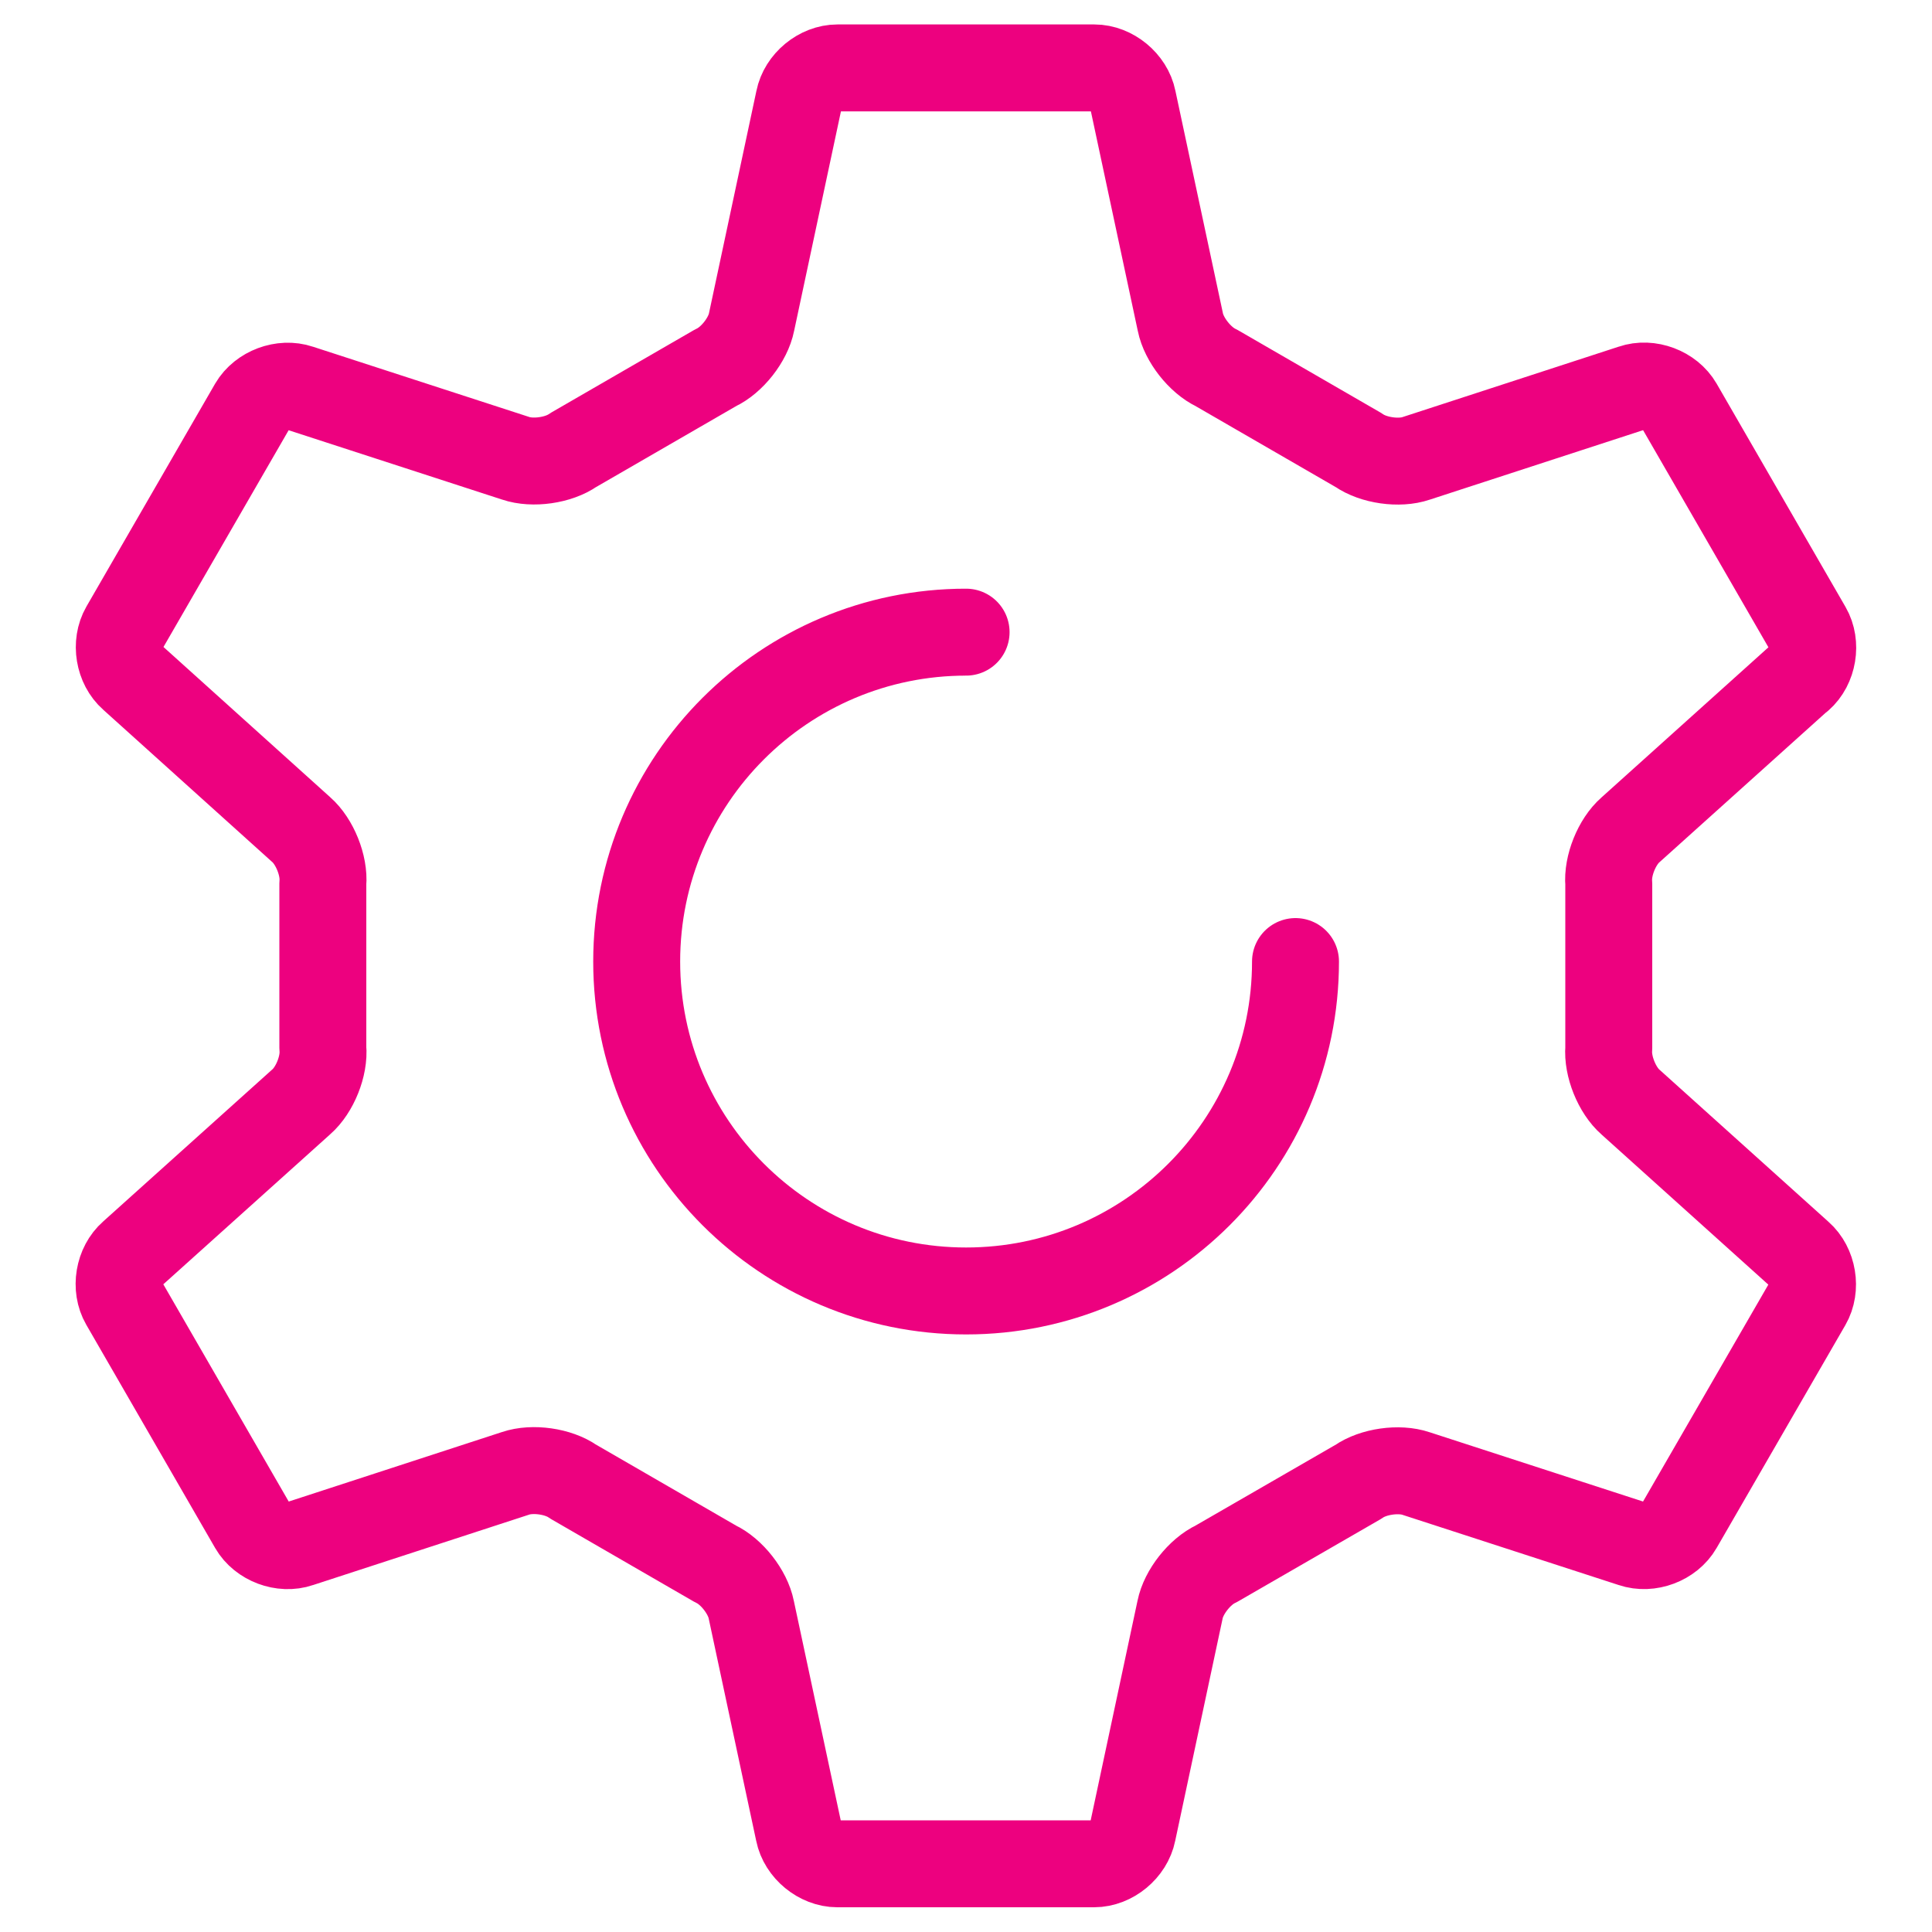
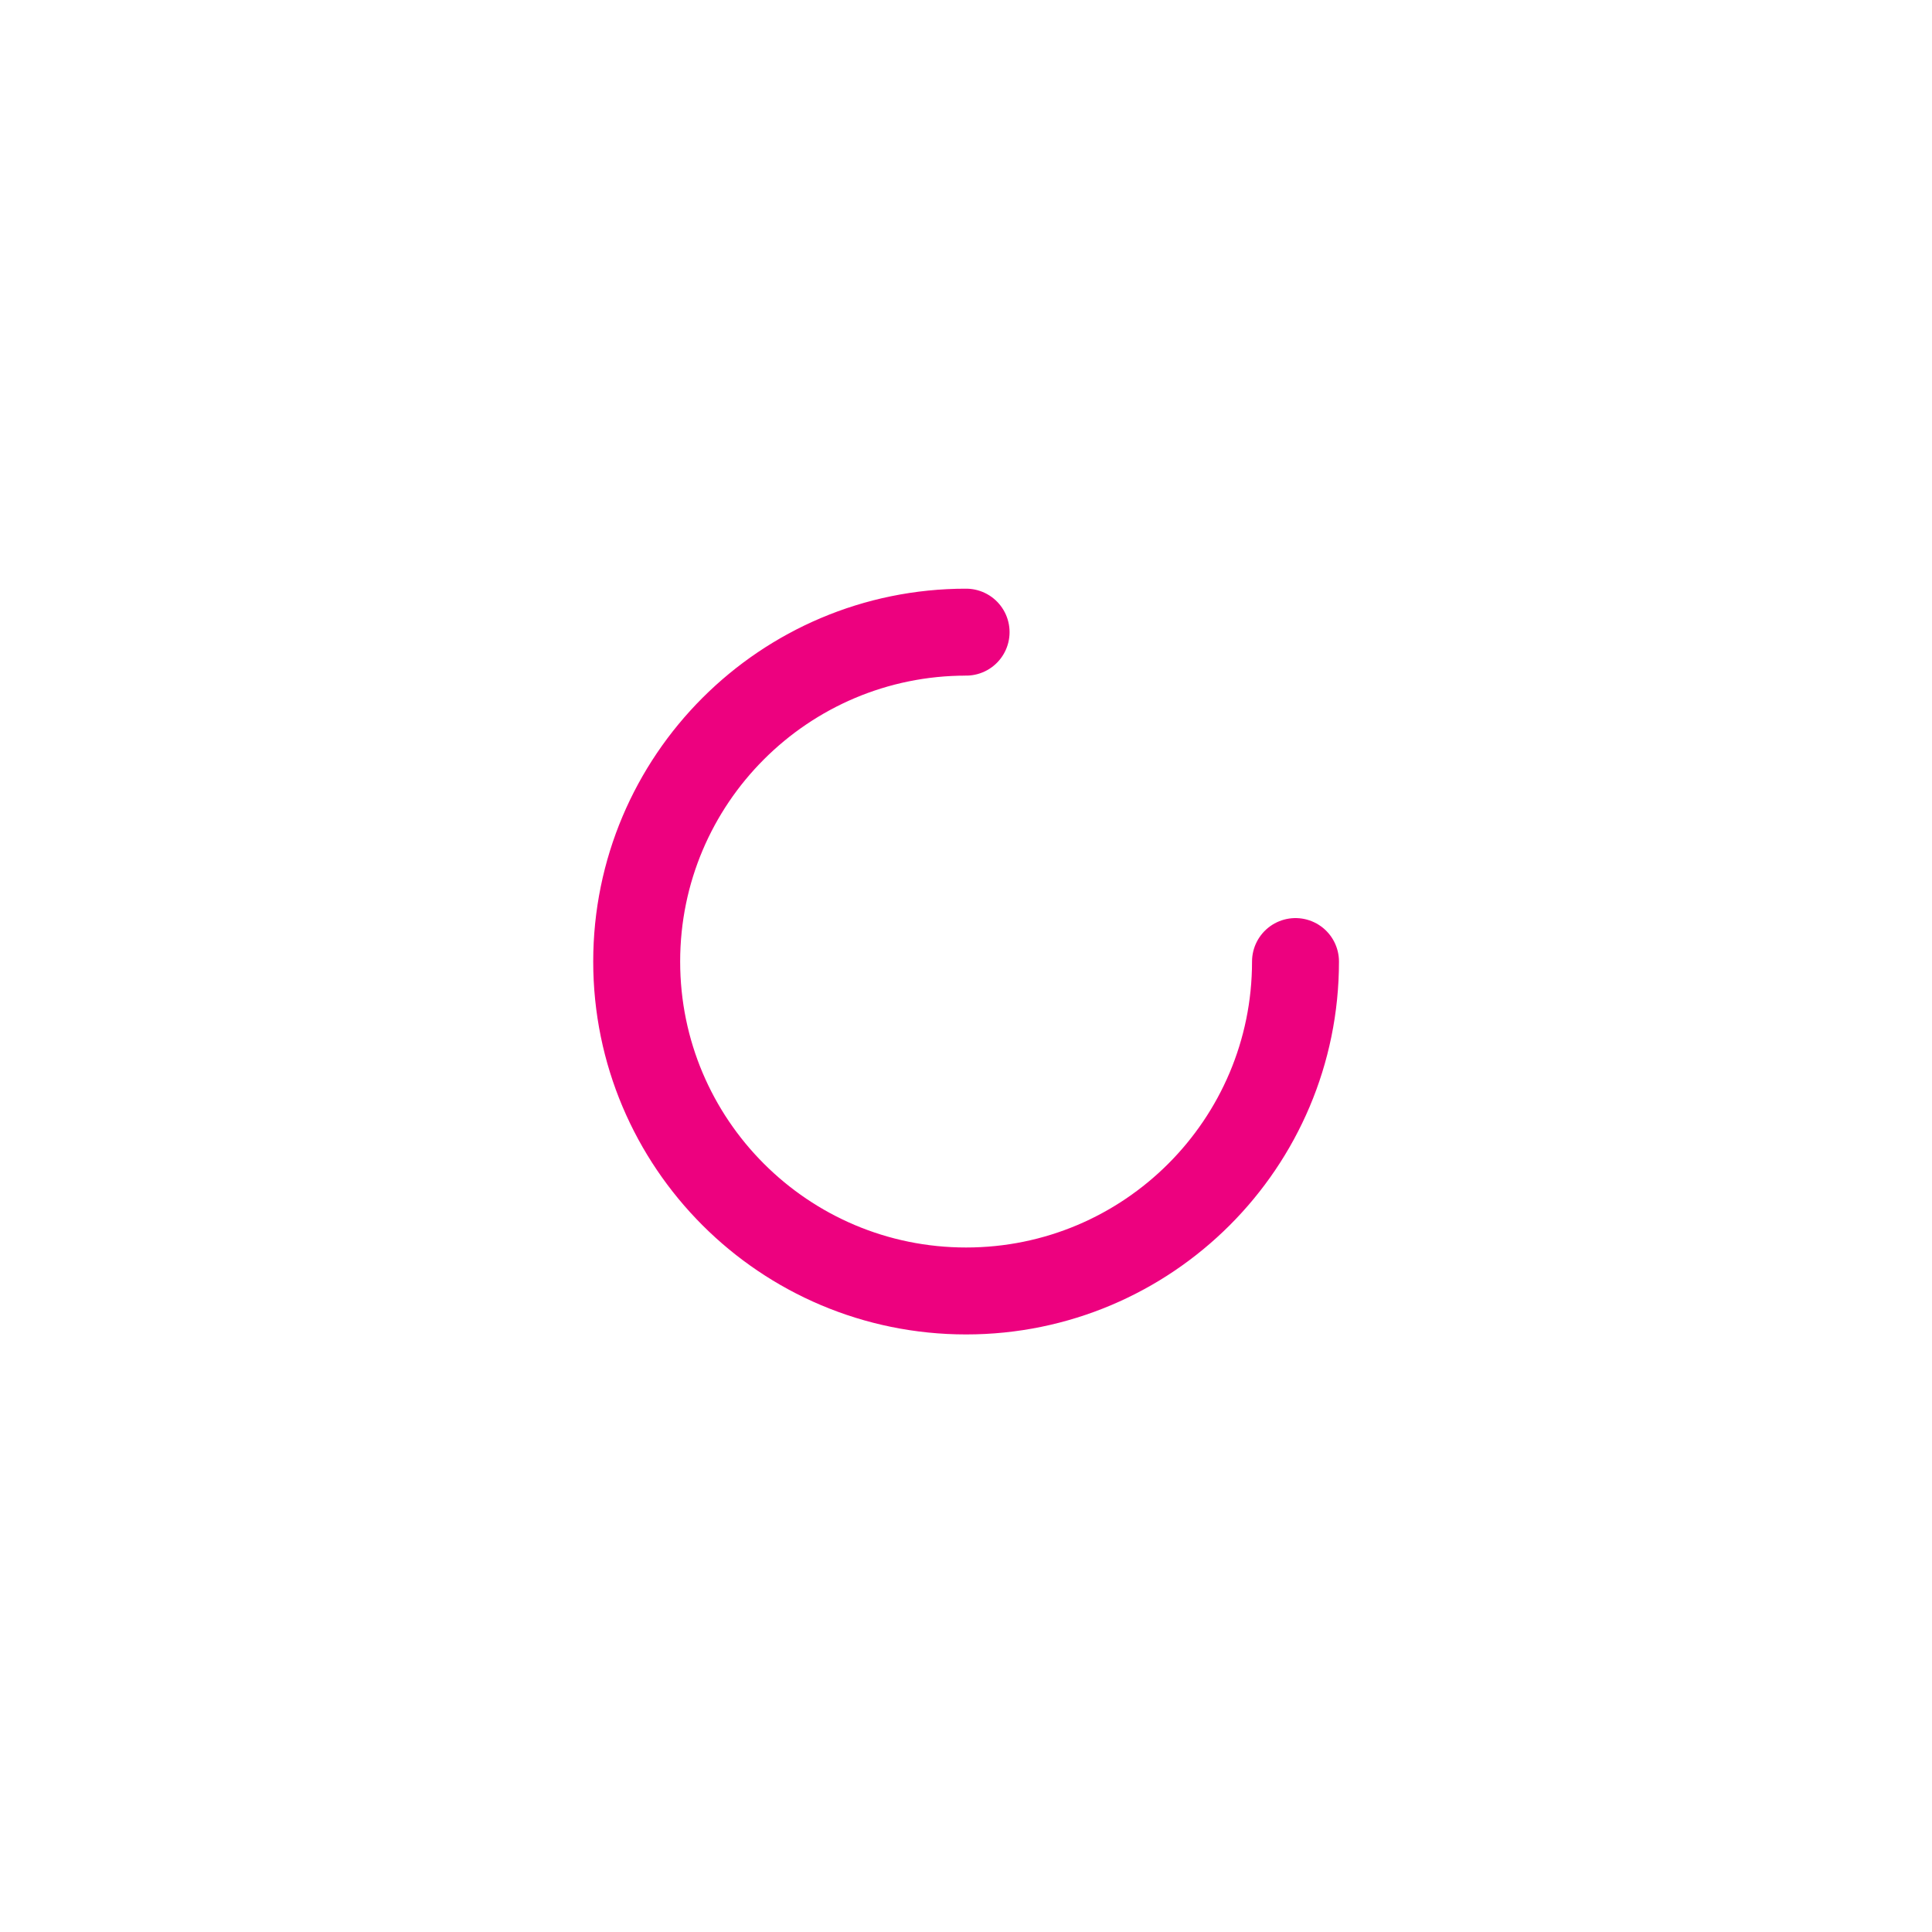
<svg xmlns="http://www.w3.org/2000/svg" id="Layer_1" data-name="Layer 1" viewBox="0 0 200 200">
  <defs>
    <style>
      .cls-1 {
        fill: none;
        stroke: #ed017f;
        stroke-linecap: round;
        stroke-linejoin: round;
        stroke-width: 9px;
      }
    </style>
  </defs>
-   <path class="cls-1" d="M186.31,70.17c1.38-1.21,1.76-3.5.84-5.09l-13.34-23.11c-.92-1.59-3.09-2.41-4.83-1.81l-22.38,7.29c-1.75.6-4.43.22-5.95-.85l-14.74-8.52c-1.68-.79-3.36-2.92-3.72-4.74l-4.92-23.03c-.36-1.8-2.16-3.28-3.99-3.28h-26.58c-1.84,0-3.63,1.48-3.99,3.29l-4.91,23.02c-.36,1.82-2.03,3.95-3.72,4.73l-14.74,8.52c-1.52,1.07-4.2,1.45-5.96.85l-22.38-7.27c-1.74-.59-3.91.22-4.84,1.81l-13.31,23.05c-.92,1.59-.54,3.88.84,5.09l17.49,15.76c1.4,1.22,2.41,3.74,2.24,5.58v17.02c.18,1.85-.83,4.36-2.23,5.58l-17.51,15.74c-1.39,1.21-1.77,3.5-.85,5.09l13.34,23.11c.92,1.59,3.09,2.41,4.83,1.81l22.37-7.29c1.76-.6,4.44-.22,5.95.85l14.74,8.52c1.68.78,3.35,2.92,3.71,4.74l4.92,23.03c.36,1.8,2.16,3.28,3.99,3.28h26.58c1.84,0,3.63-1.49,3.99-3.29l4.91-23.02c.36-1.82,2.04-3.95,3.72-4.73l14.75-8.51c1.52-1.07,4.2-1.45,5.96-.85l22.39,7.27c1.74.59,3.91-.22,4.83-1.82l13.32-23.06c.92-1.59.54-3.88-.84-5.09l-17.5-15.75c-1.4-1.22-2.41-3.73-2.25-5.58v-17.02c-.17-1.85.84-4.36,2.24-5.58l17.5-15.74Z" />
  <path class="cls-1" d="M134.11,99.54c0,18.83-15.27,34.1-34.1,34.1s-34.1-15.27-34.1-34.1,15.27-34.1,34.1-34.1" />
</svg>